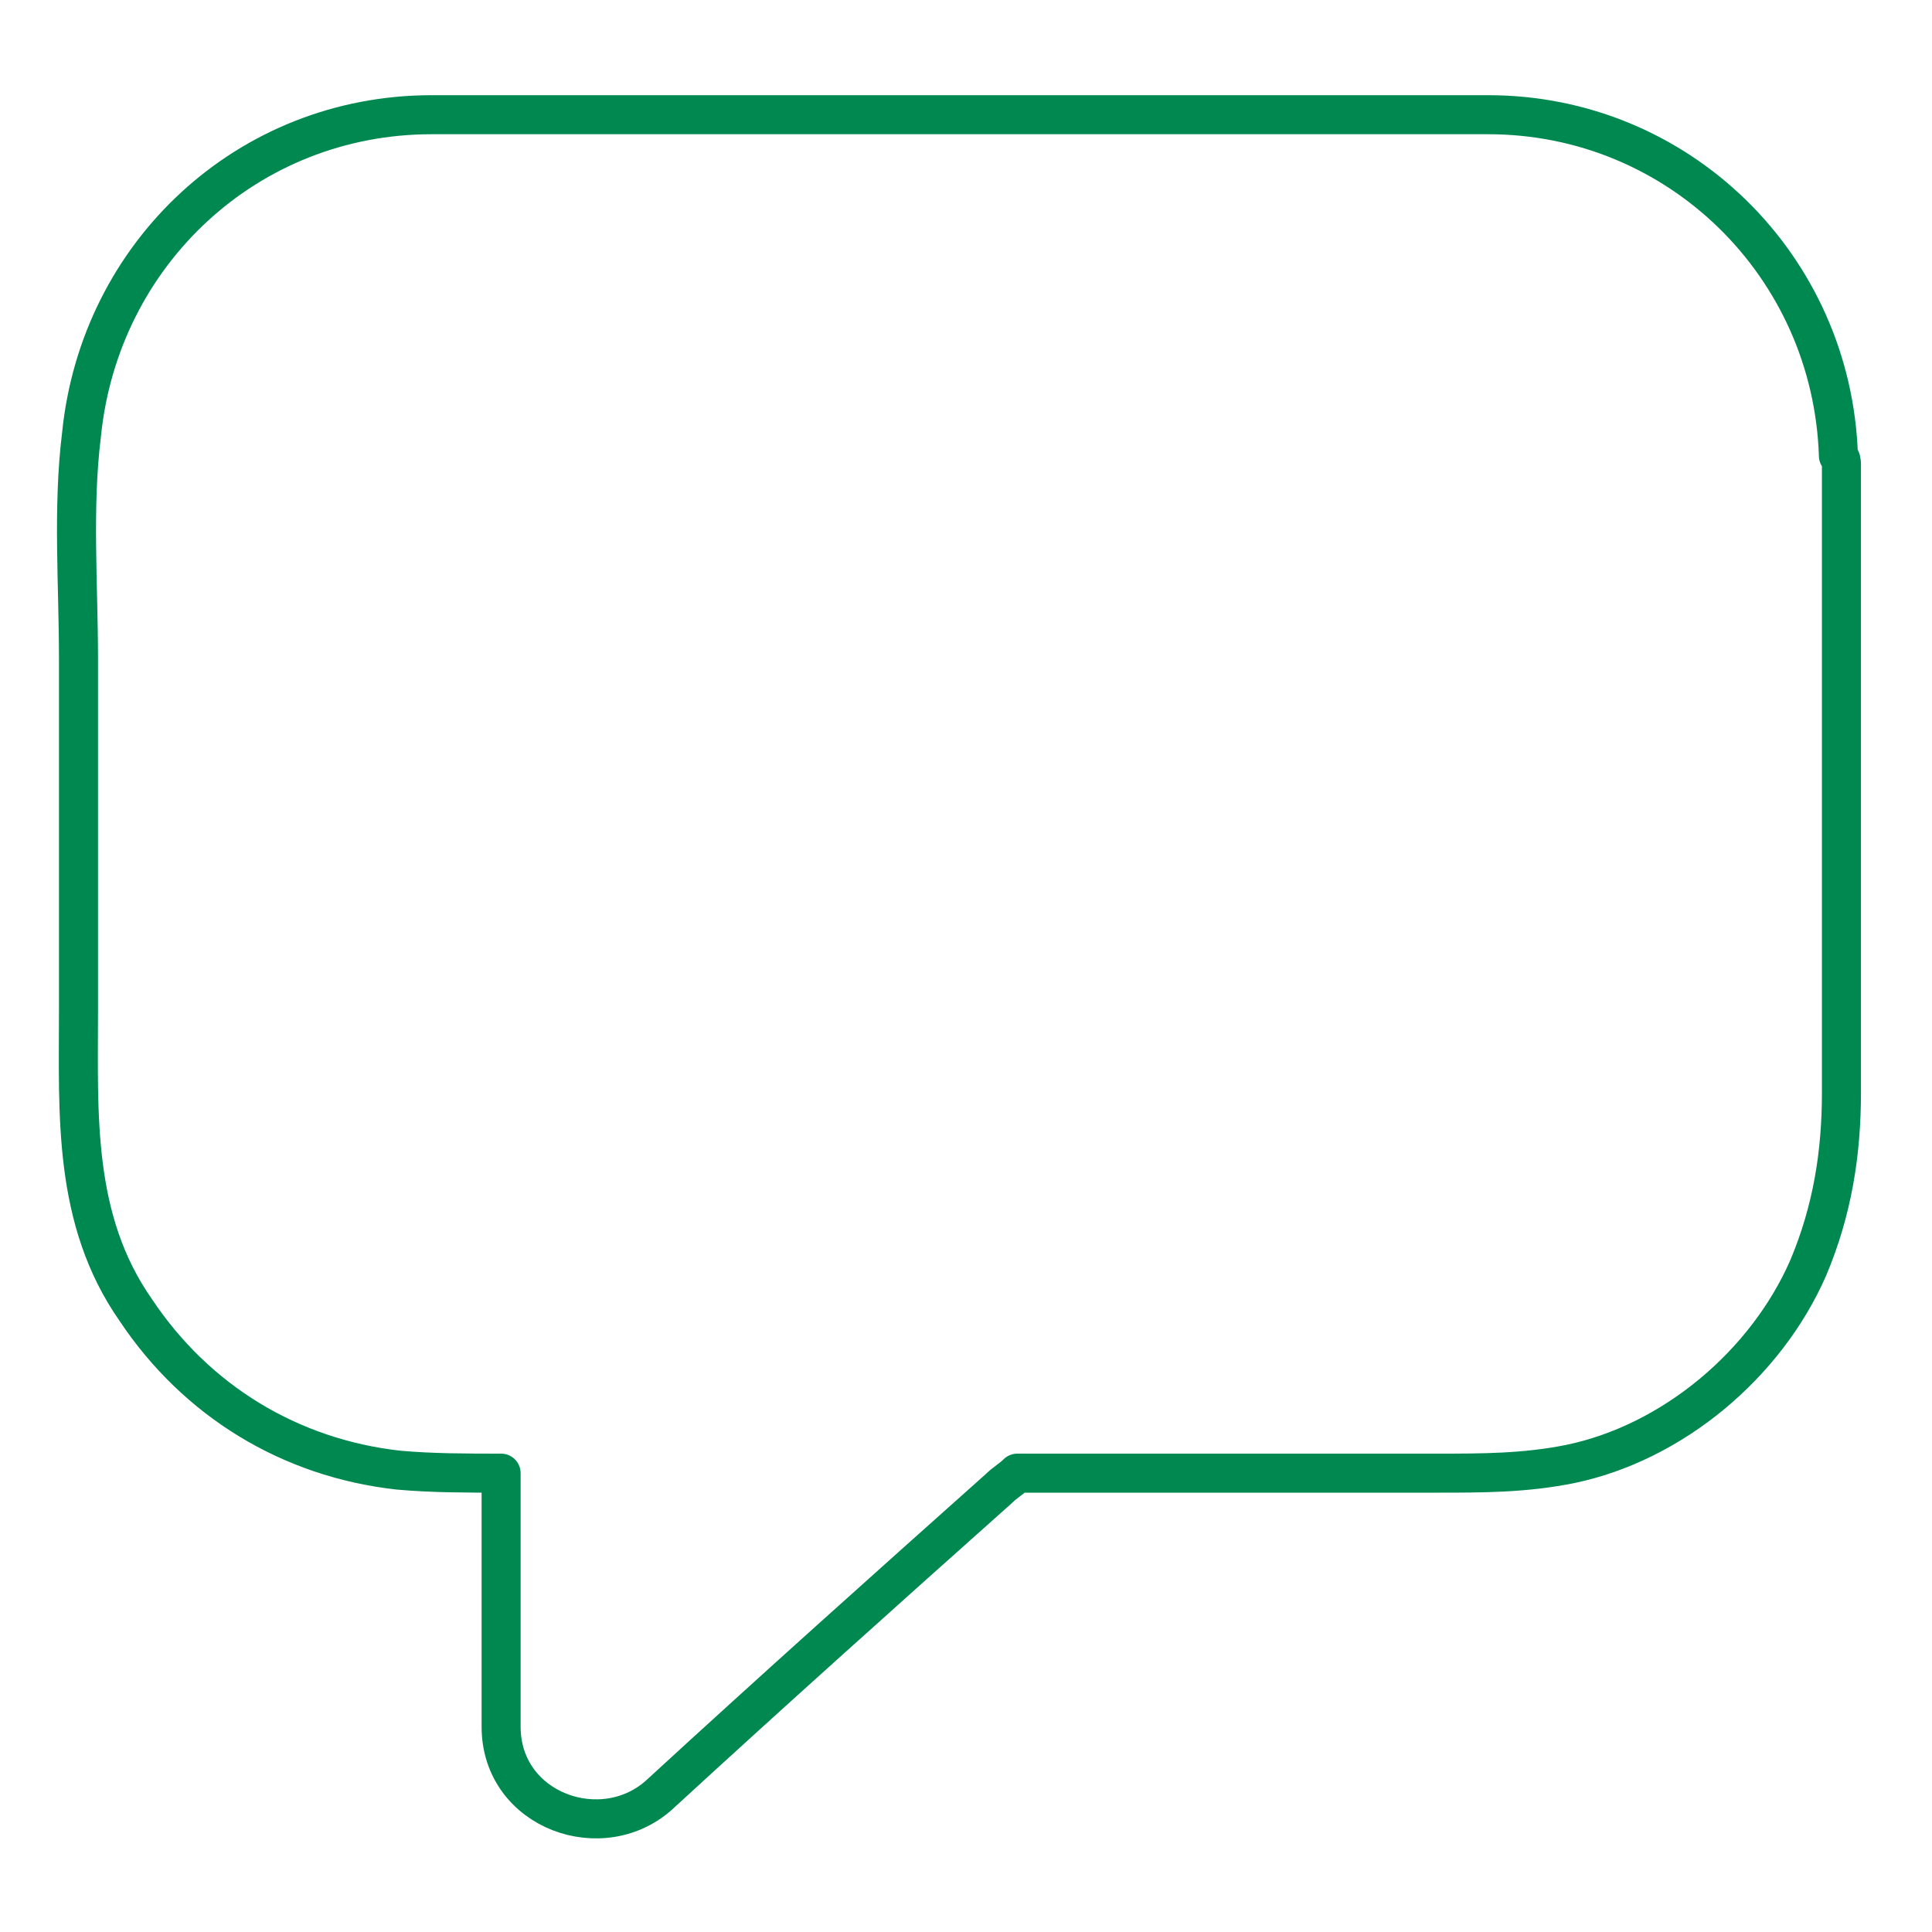
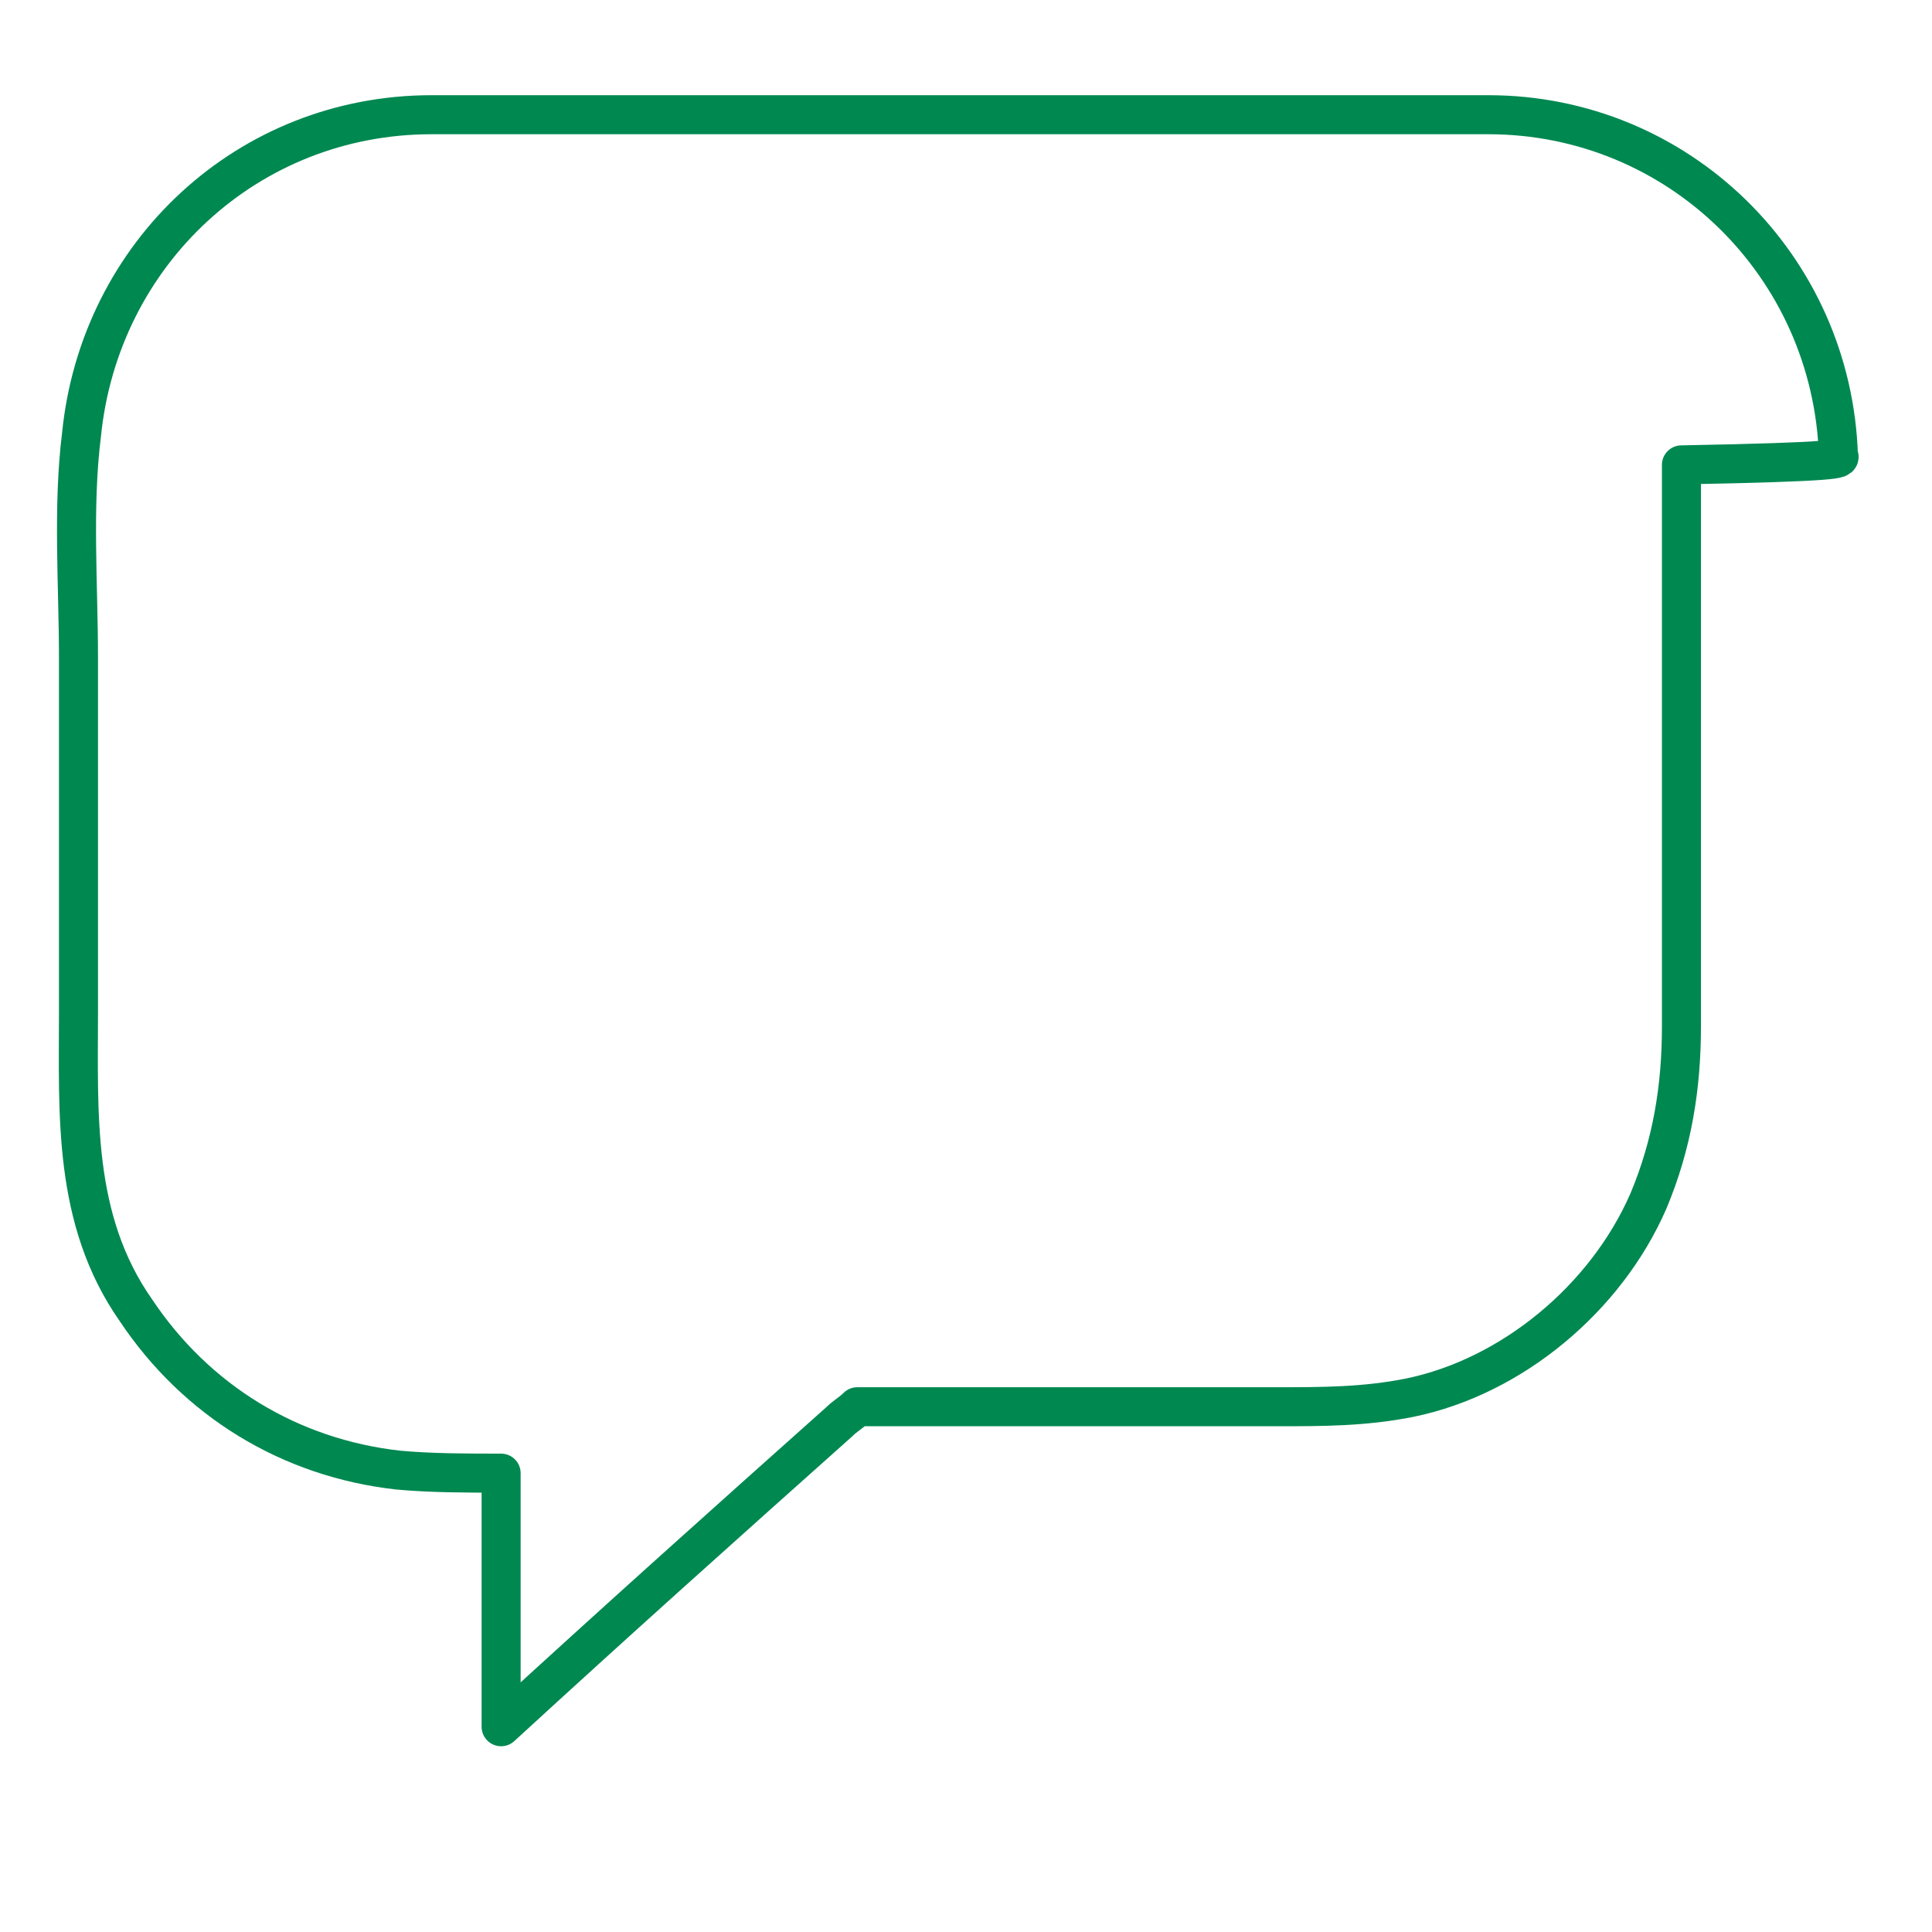
<svg xmlns="http://www.w3.org/2000/svg" version="1.1" id="Layer_1" x="0px" y="0px" viewBox="0 0 64 64" style="enable-background:new 0 0 64 64;" xml:space="preserve">
  <style type="text/css">
	.st0{fill:none;stroke:#008851;stroke-width:1.293;stroke-linecap:round;stroke-linejoin:round;stroke-miterlimit:10;}
</style>
  <g>
-     <path class="st0" d="M60.9,15.1C60.7,8.8,55.6,3.8,49.3,3.8c-1.9,0-3.9,0-5.8,0H20.6c-2.1,0-4.2,0-6.3,0c-6.1,0-11,4.6-11.6,10.6   c-0.3,2.4-0.1,5-0.1,7.4v11.7c0,3.4-0.2,6.9,1.9,9.9c2,3,5.1,4.9,8.7,5.3c1.1,0.1,2.3,0.1,3.4,0.1v8.4c0,2.8,3.4,4,5.3,2.2   c3.7-3.4,7.5-6.8,11.2-10.1c0.2-0.2,0.4-0.3,0.6-0.5h13.9c1.5,0,2.9,0,4.4-0.3c3.4-0.7,6.5-3.3,7.9-6.5c0.8-1.9,1.1-3.8,1.1-5.8   V15.4C61,15.3,61,15.2,60.9,15.1z" />
+     <path class="st0" d="M60.9,15.1C60.7,8.8,55.6,3.8,49.3,3.8c-1.9,0-3.9,0-5.8,0H20.6c-2.1,0-4.2,0-6.3,0c-6.1,0-11,4.6-11.6,10.6   c-0.3,2.4-0.1,5-0.1,7.4v11.7c0,3.4-0.2,6.9,1.9,9.9c2,3,5.1,4.9,8.7,5.3c1.1,0.1,2.3,0.1,3.4,0.1v8.4c3.7-3.4,7.5-6.8,11.2-10.1c0.2-0.2,0.4-0.3,0.6-0.5h13.9c1.5,0,2.9,0,4.4-0.3c3.4-0.7,6.5-3.3,7.9-6.5c0.8-1.9,1.1-3.8,1.1-5.8   V15.4C61,15.3,61,15.2,60.9,15.1z" />
  </g>
</svg>